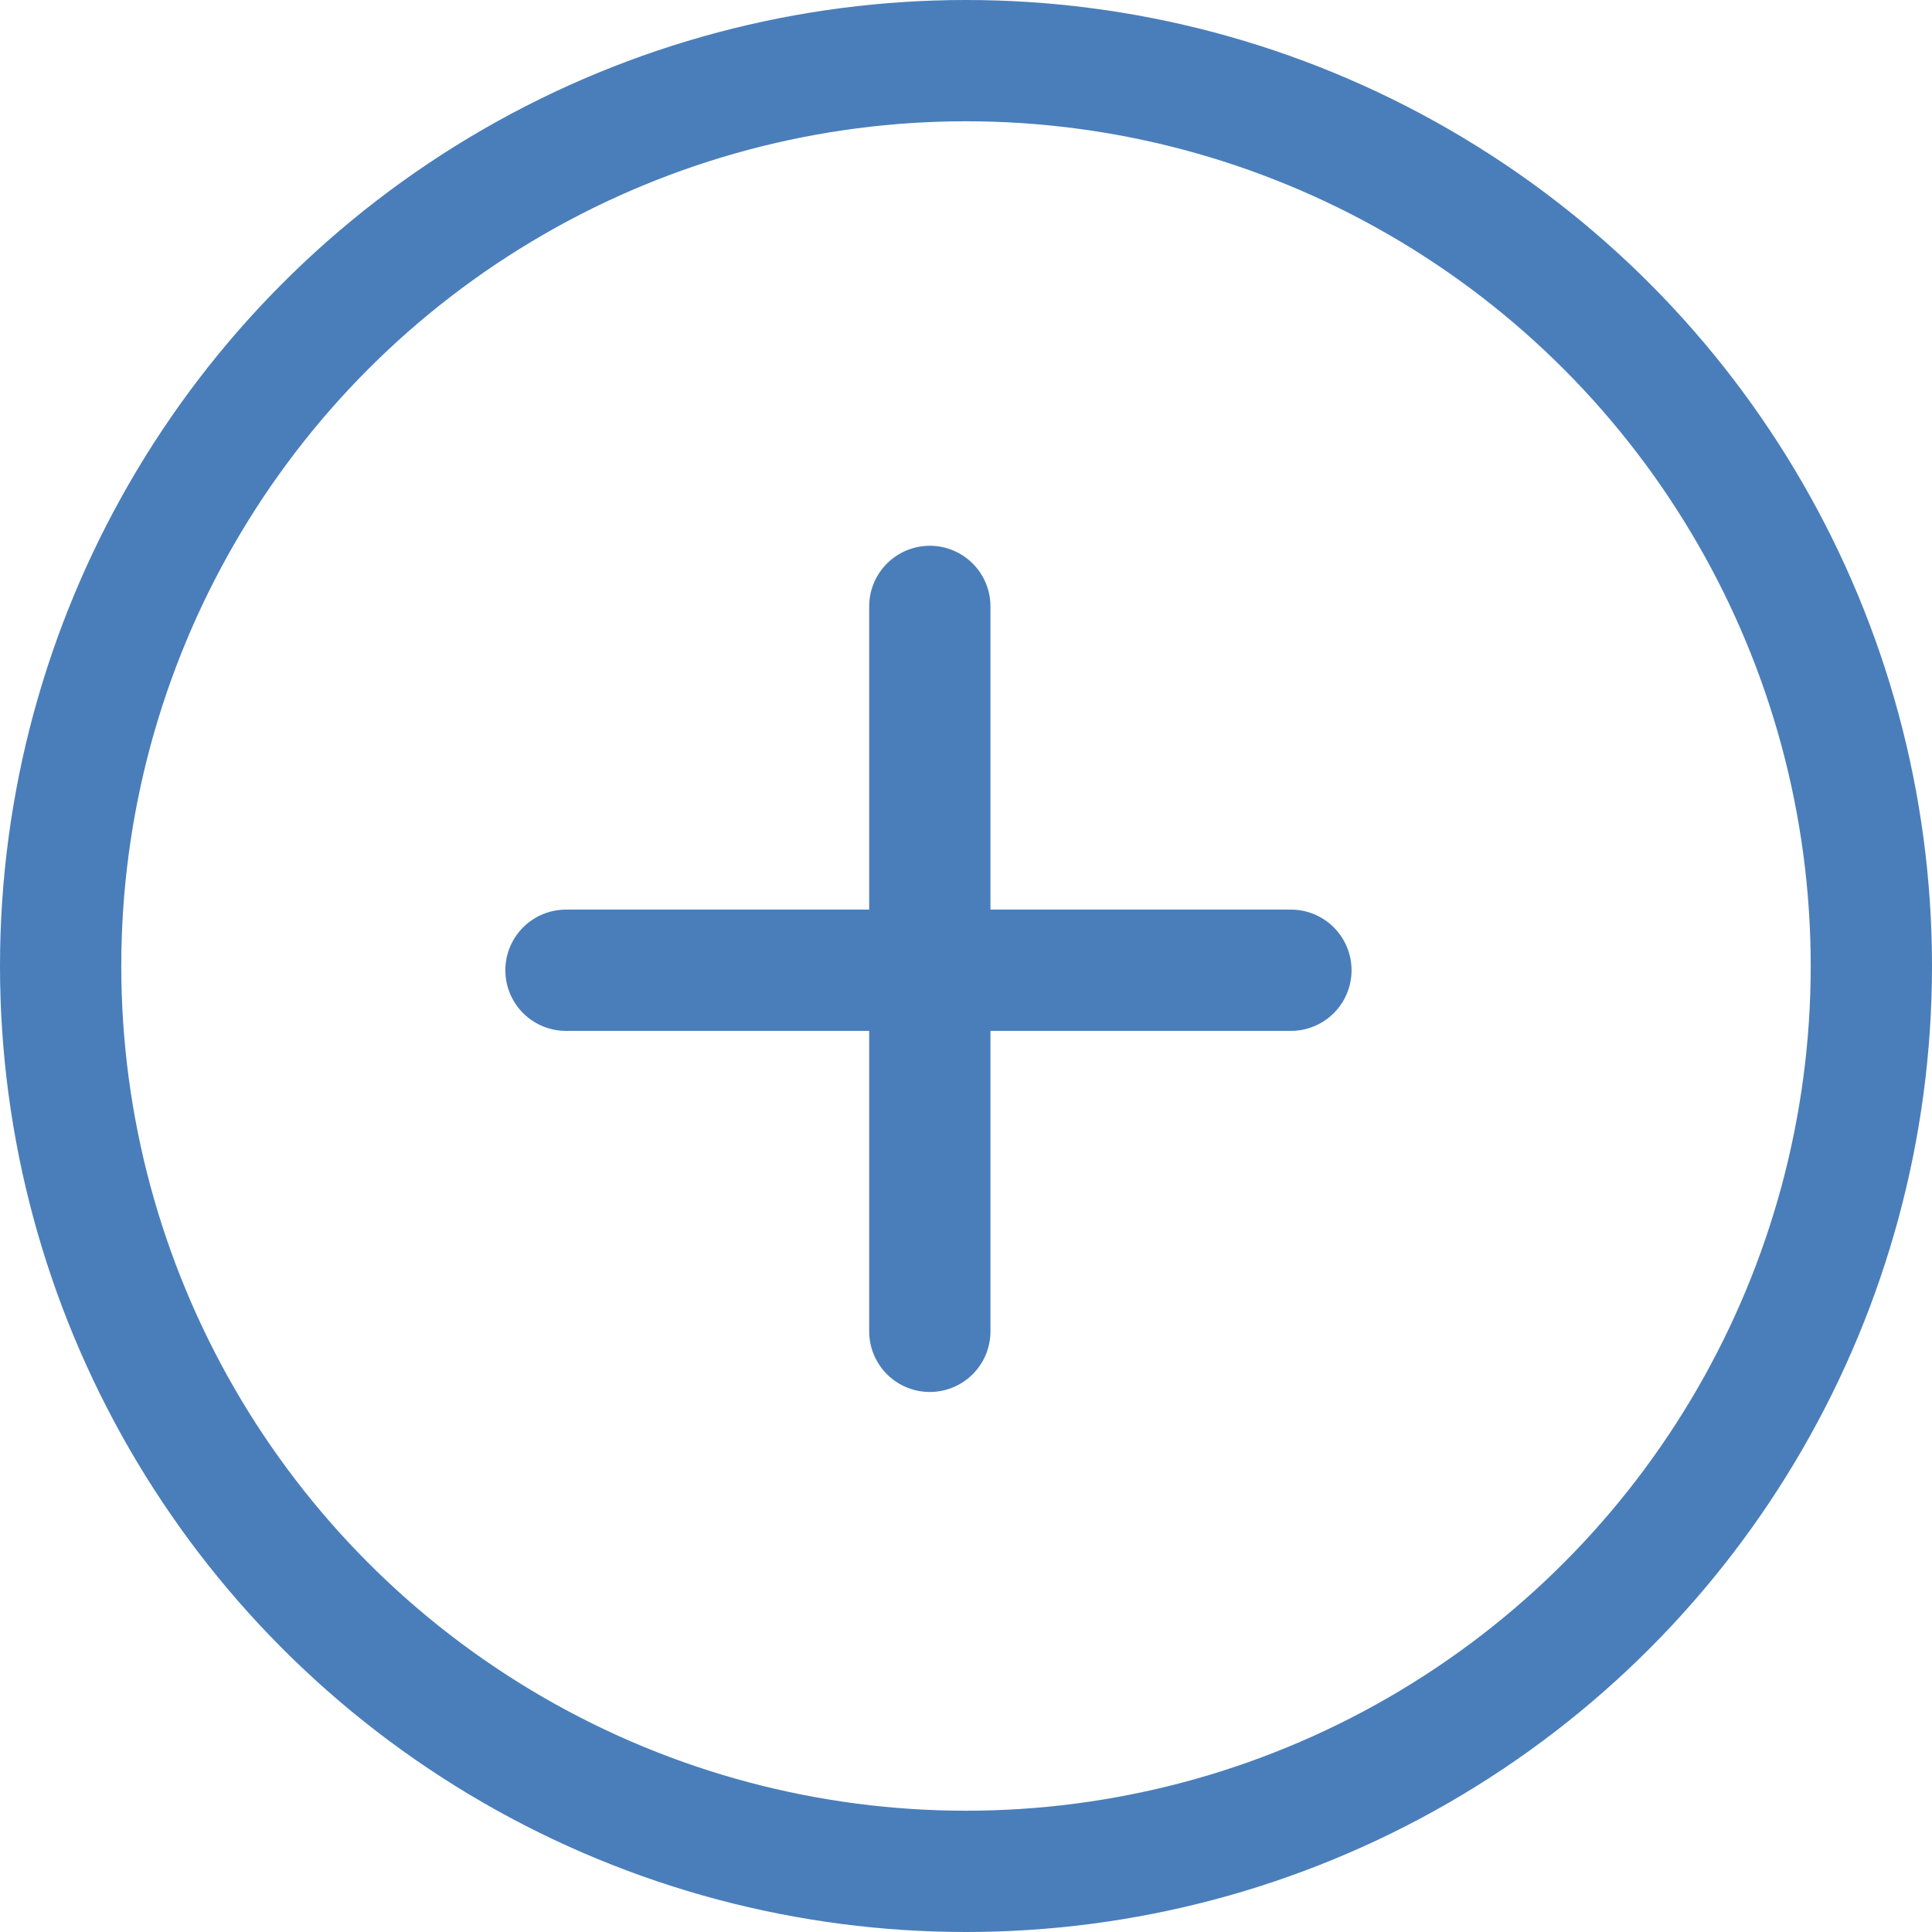
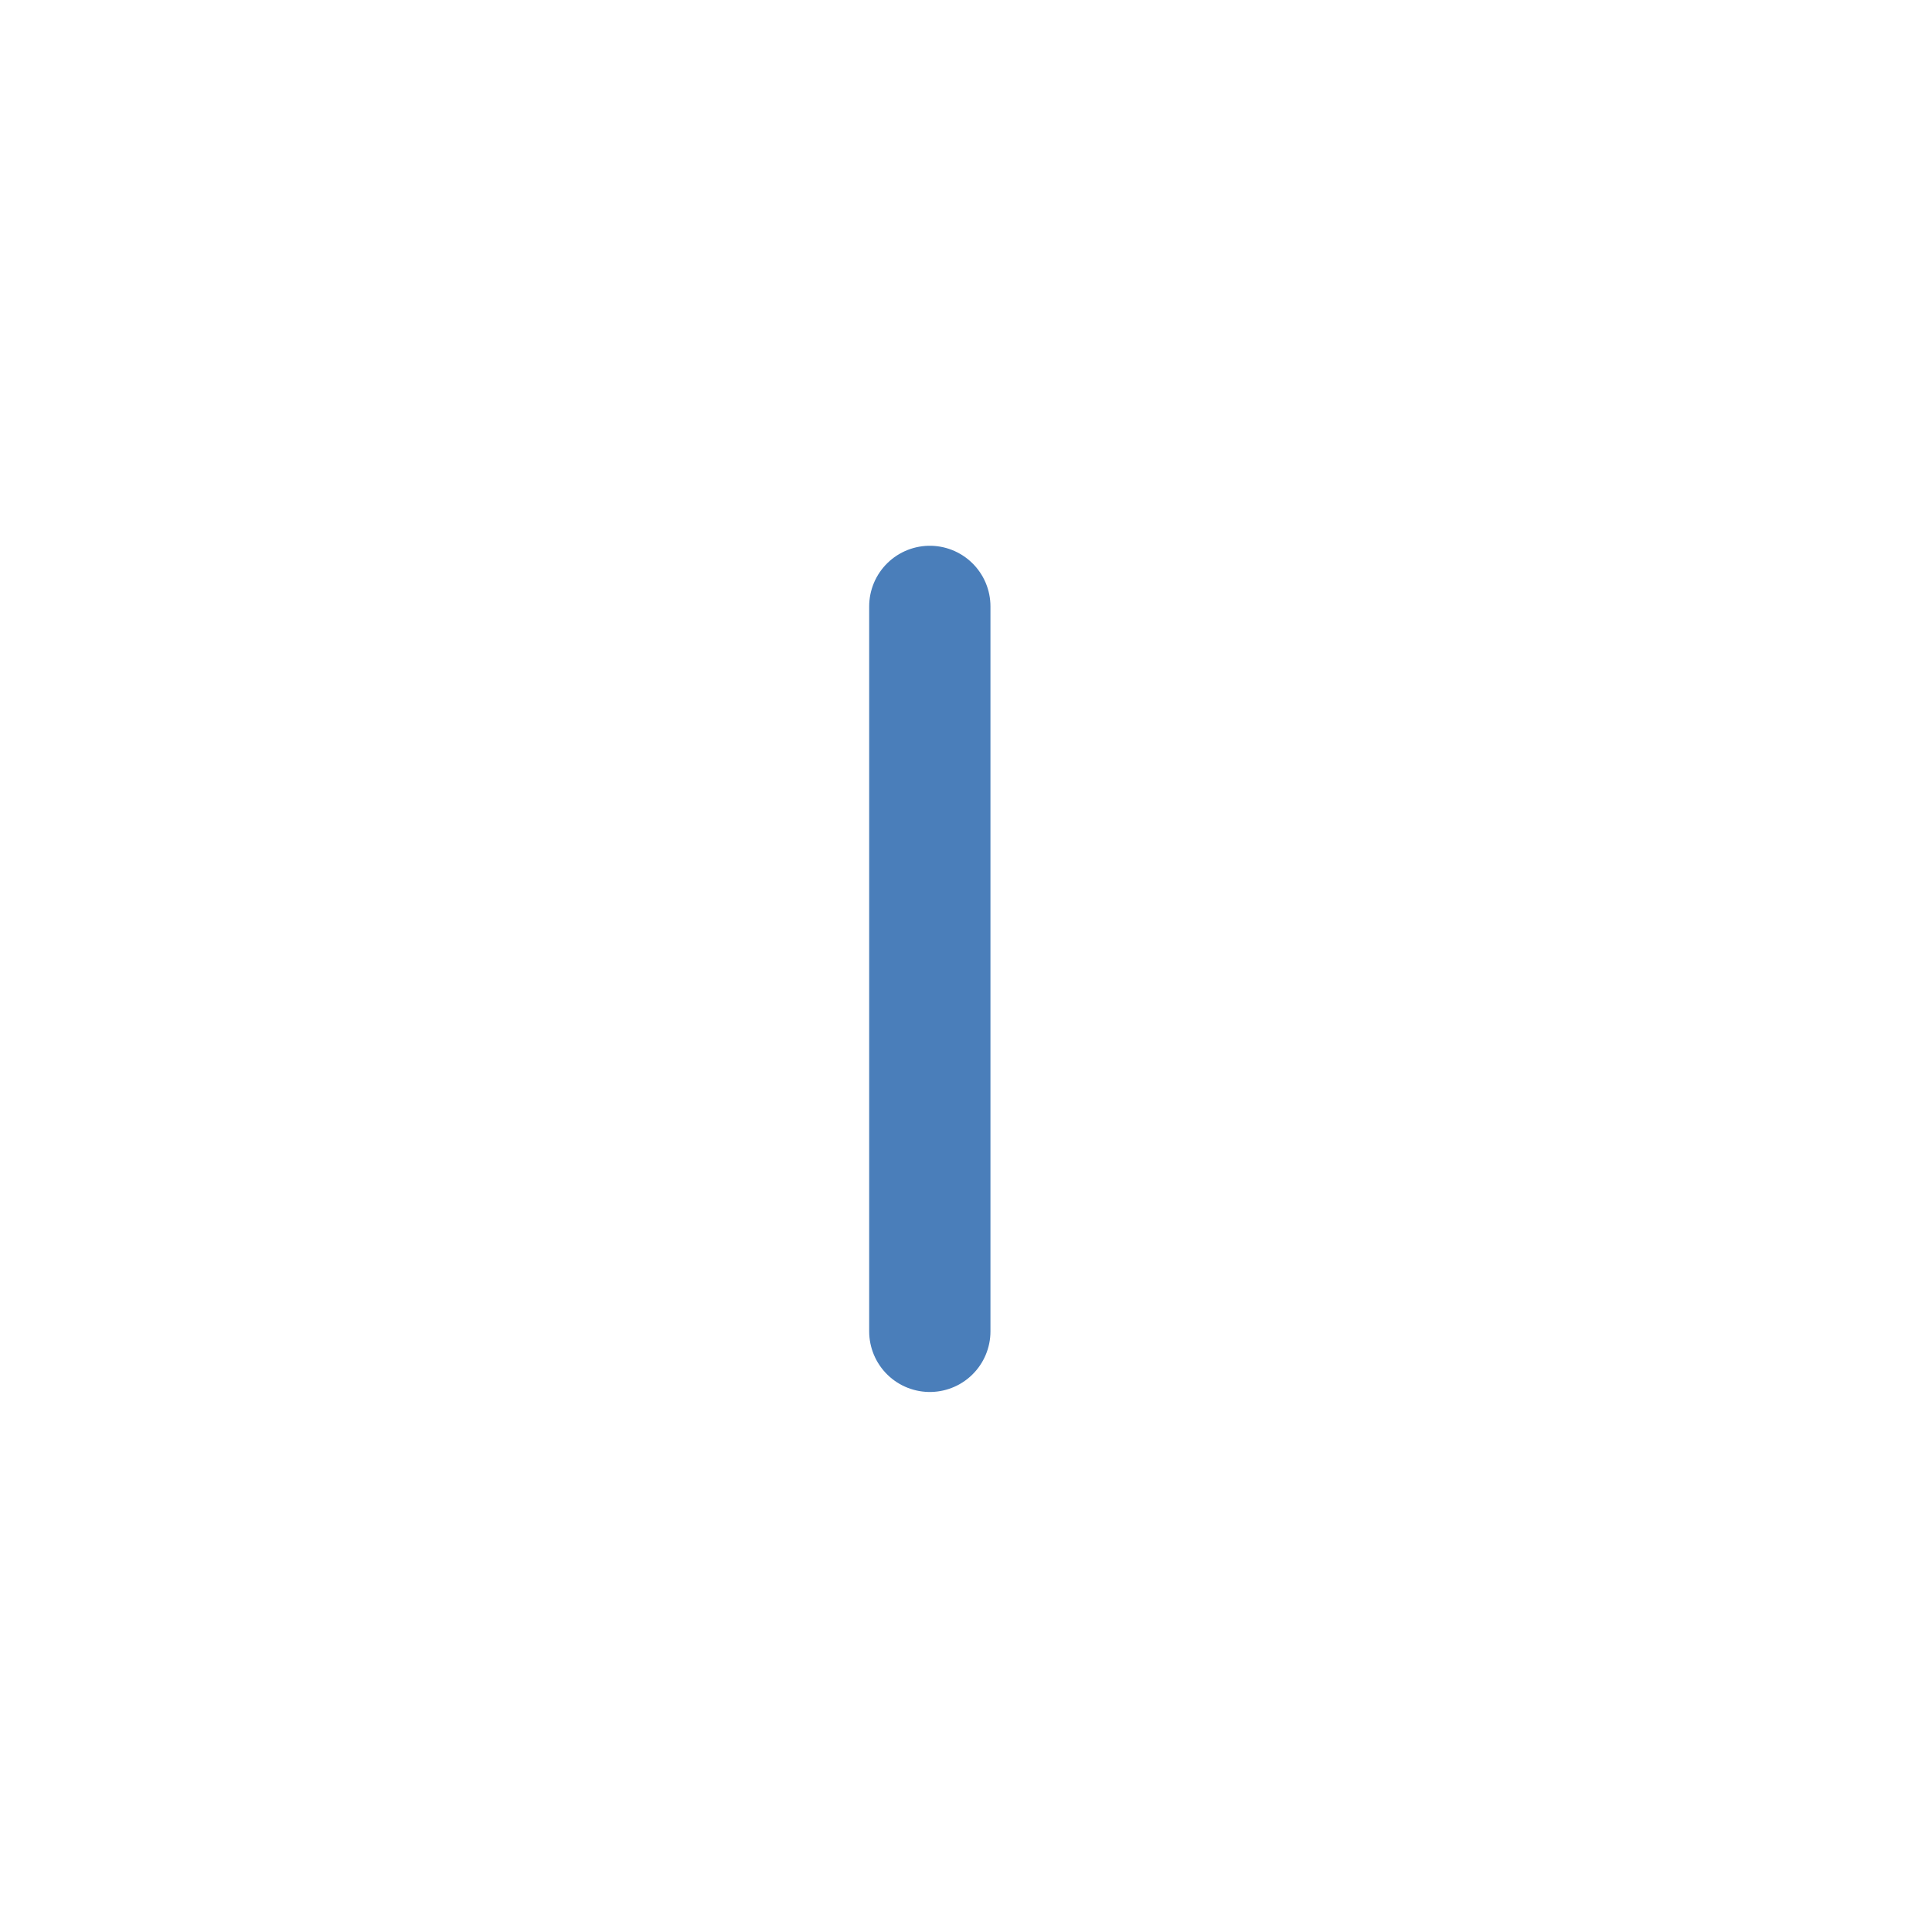
<svg xmlns="http://www.w3.org/2000/svg" width="47.79" height="47.79" viewBox="0 0 47.79 47.79">
  <g id="Zoom_In" data-name="Zoom In" transform="translate(-4716 9161)">
    <g id="Group_73962" data-name="Group 73962" transform="translate(-3776.358 -5998)">
-       <line id="Line_44" data-name="Line 44" x2="17.932" transform="translate(8506.358 -3139)" fill="none" stroke="#4a7eba" stroke-linecap="round" stroke-width="3" />
      <line id="Line_45" data-name="Line 45" y2="17.932" transform="translate(8515.358 -3148)" fill="none" stroke="#4a7eba" stroke-linecap="round" stroke-width="3" />
    </g>
-     <circle id="Ellipse_3" data-name="Ellipse 3" cx="22.395" cy="22.395" r="22.395" transform="translate(4717.5 -9159.5)" fill="none" stroke="#4a7eba" stroke-width="3" />
  </g>
</svg>